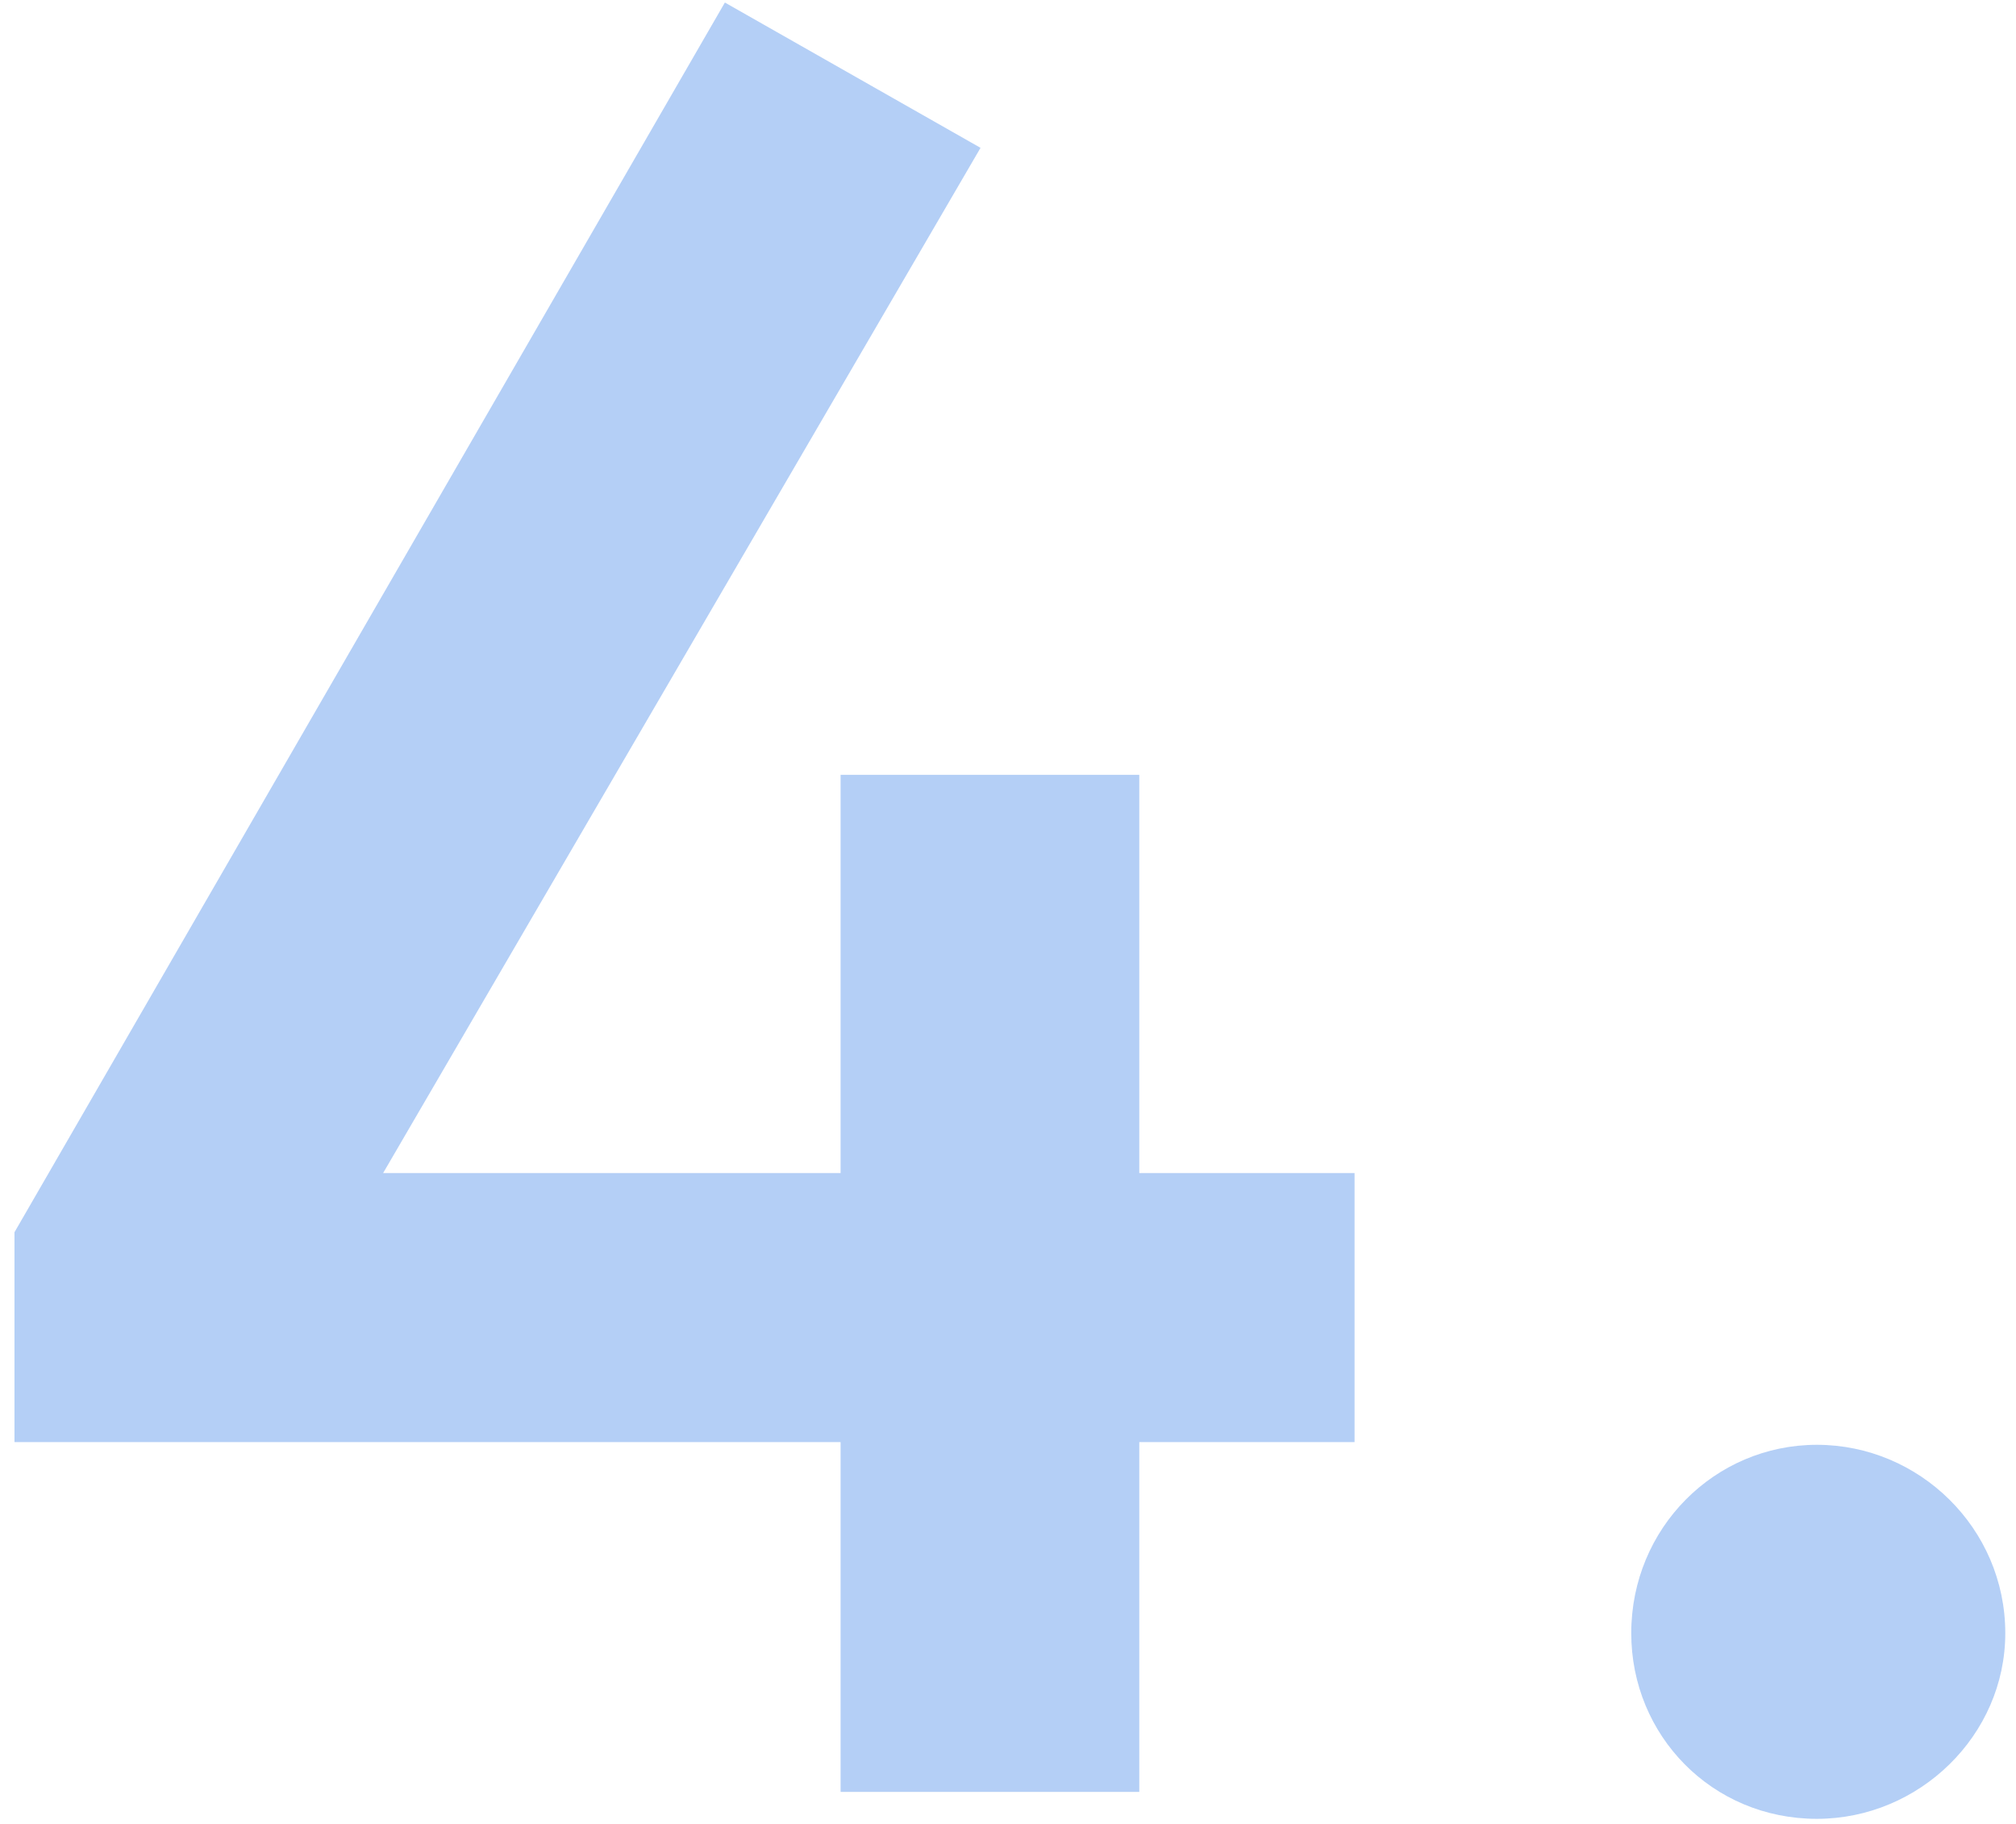
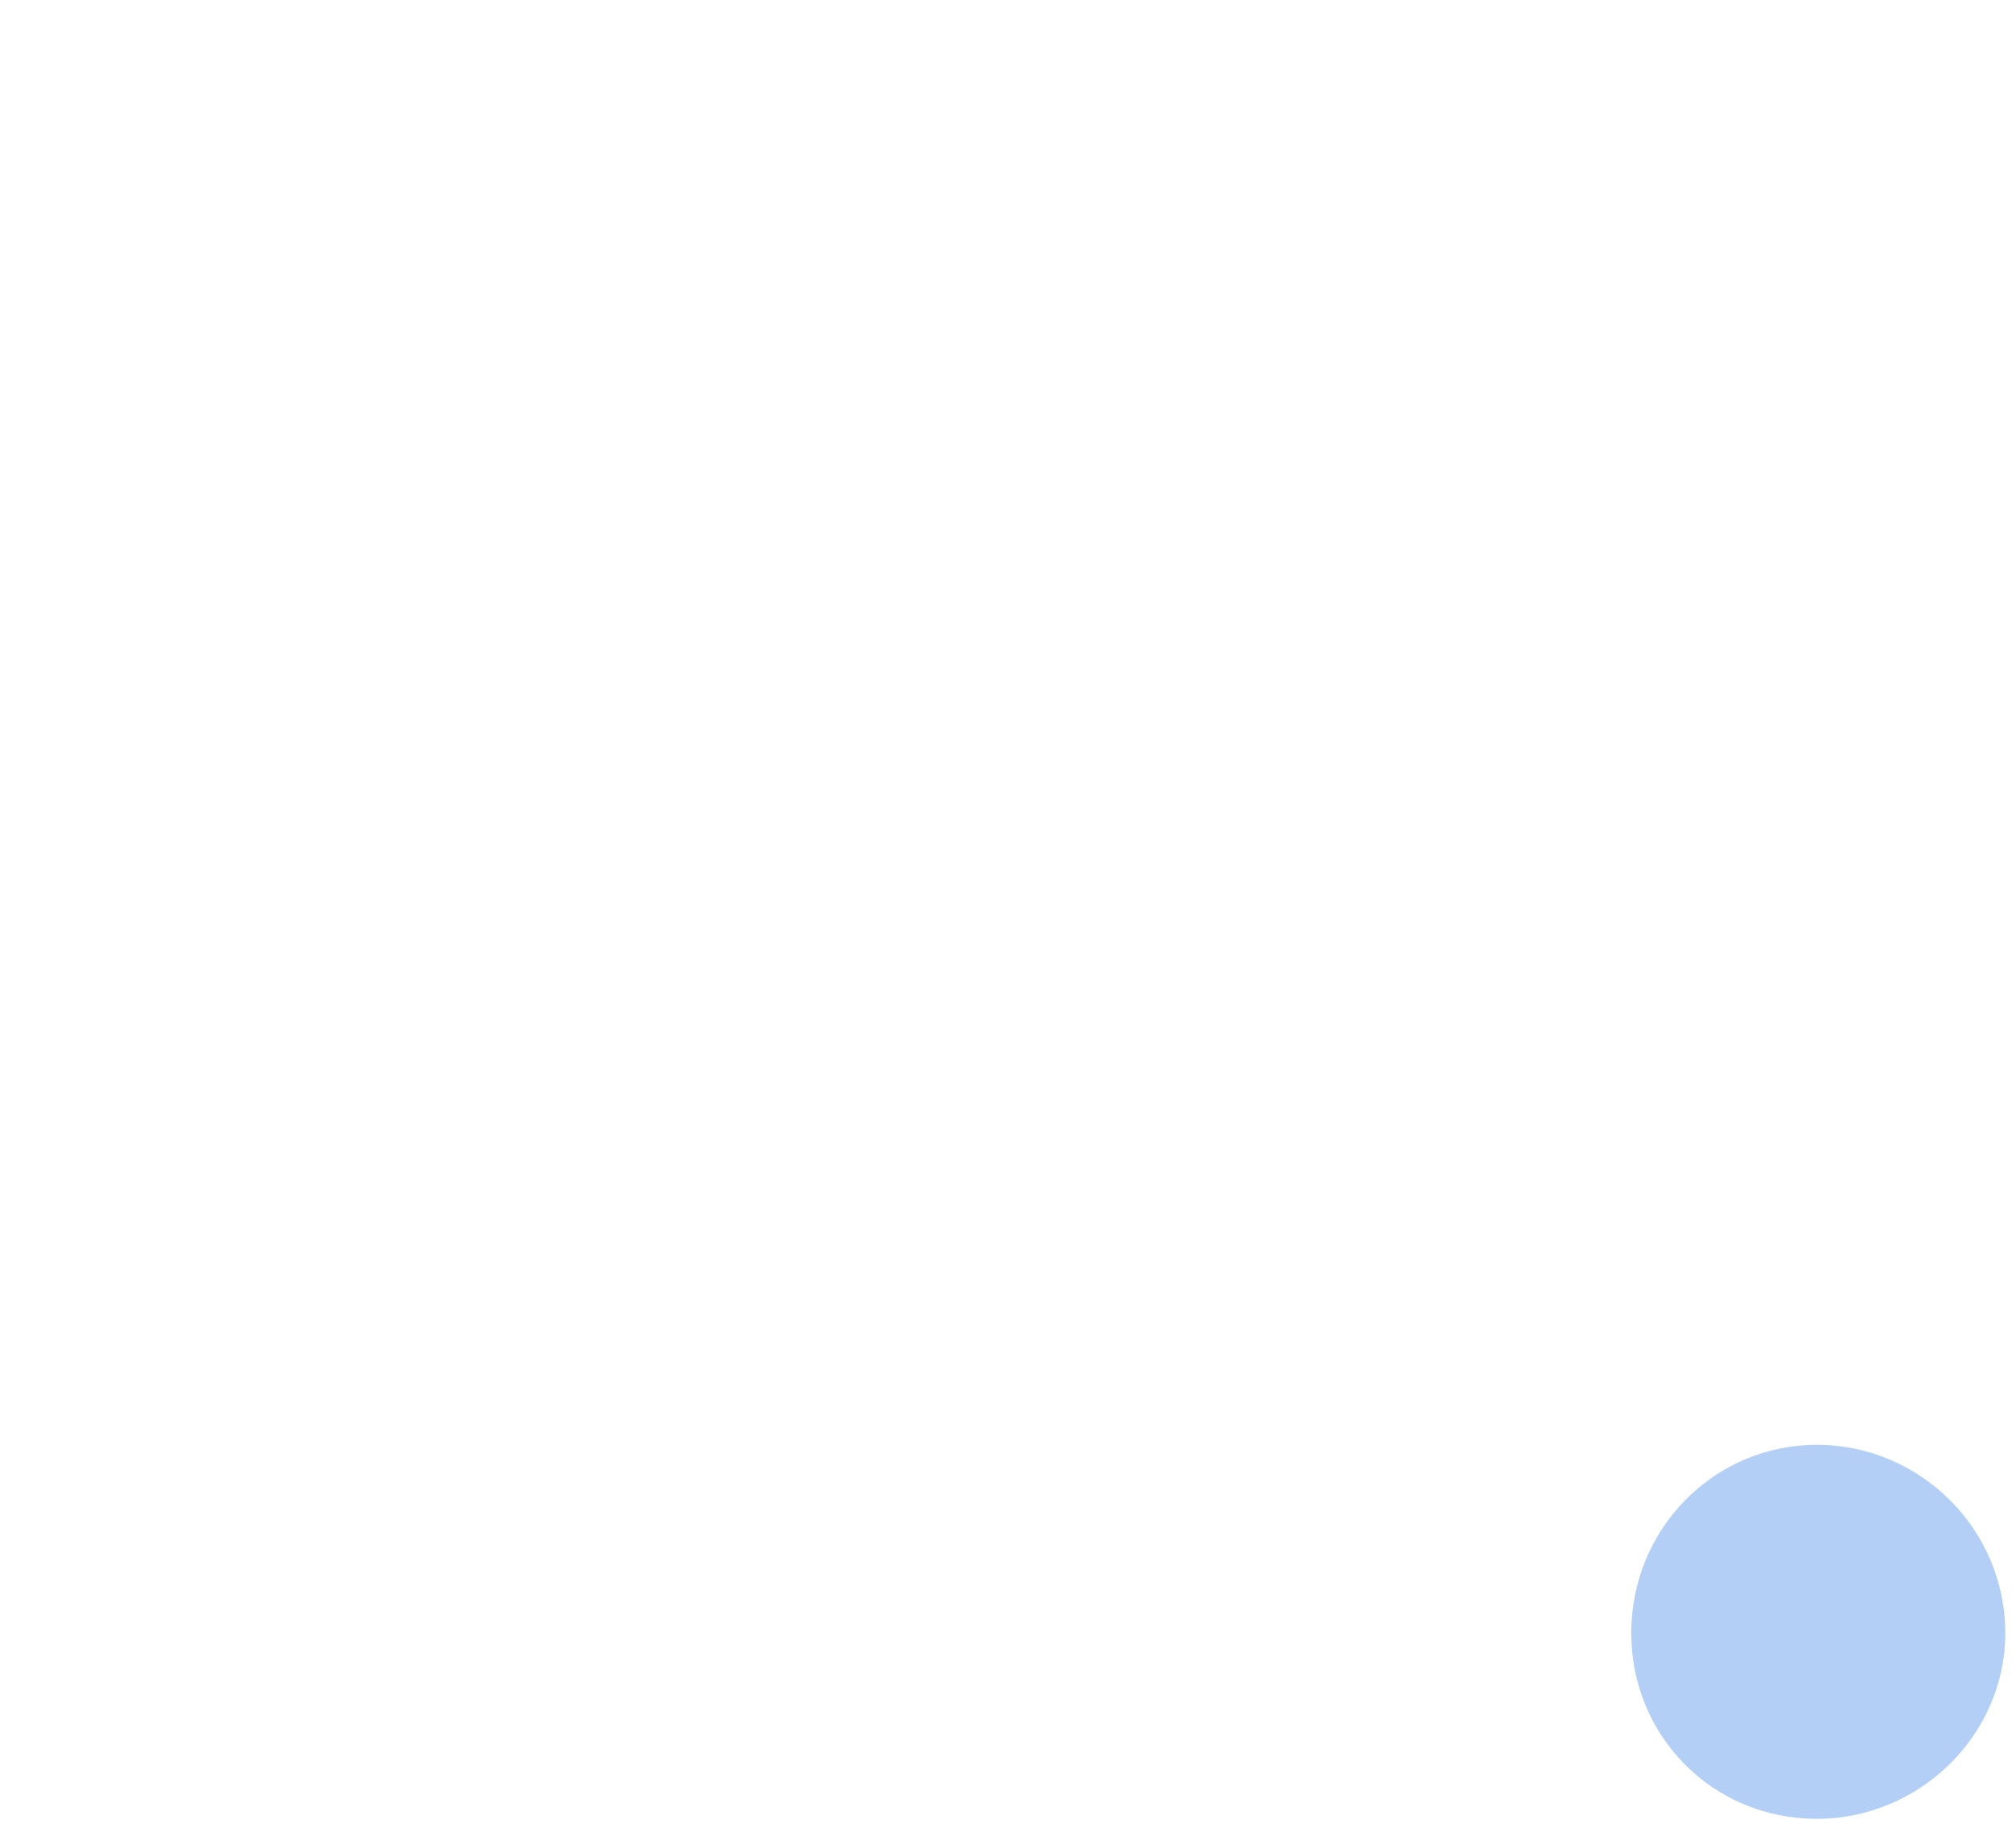
<svg xmlns="http://www.w3.org/2000/svg" width="126" height="114" viewBox="0 0 126 114" fill="none">
  <path opacity="0.6" d="M113.557 113.682C106.998 113.682 101.953 108.468 101.953 102.077C101.953 95.518 107.167 90.304 113.557 90.304C119.948 90.304 125.33 95.518 125.33 102.077C125.33 108.468 119.948 113.682 113.557 113.682Z" fill="#82AFF0" />
-   <path opacity="0.6" d="M52.537 112V90.136H0.905V77.018L45.305 0.158L61.283 9.24L23.946 73.318H52.537V48.427H71.205V73.318H84.66V90.136H71.205V112H52.537Z" fill="#82AFF0" />
</svg>